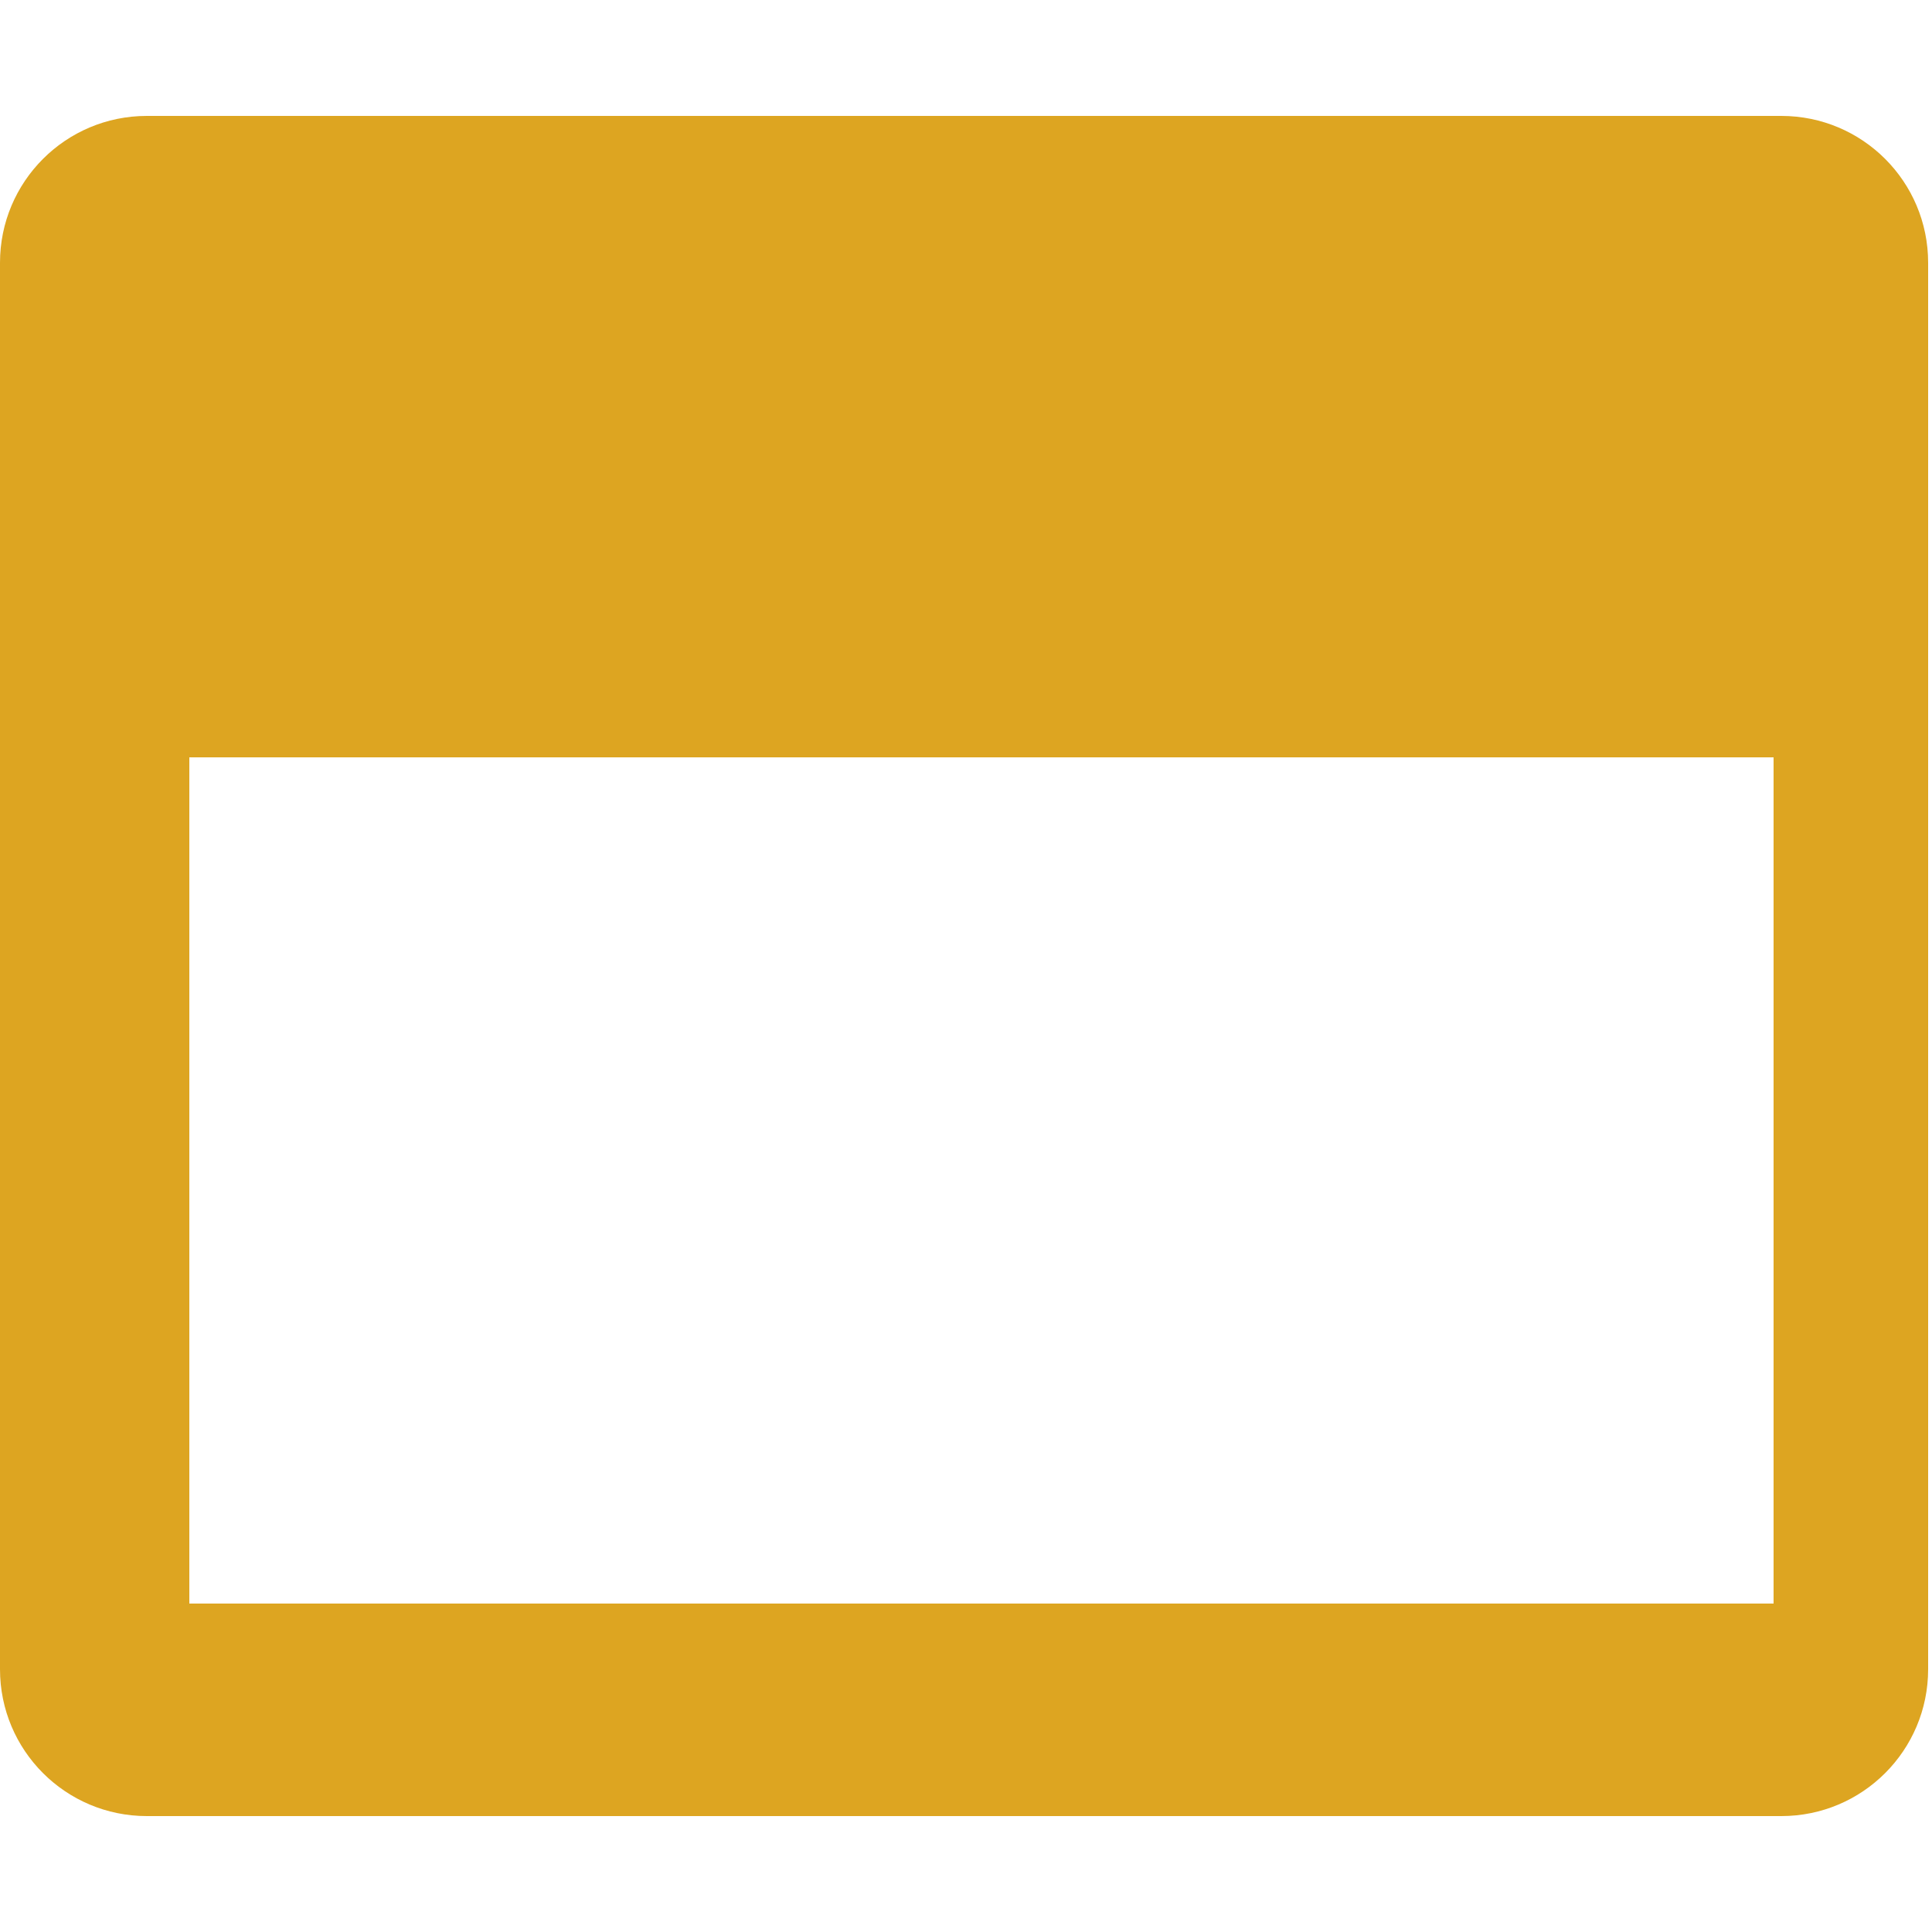
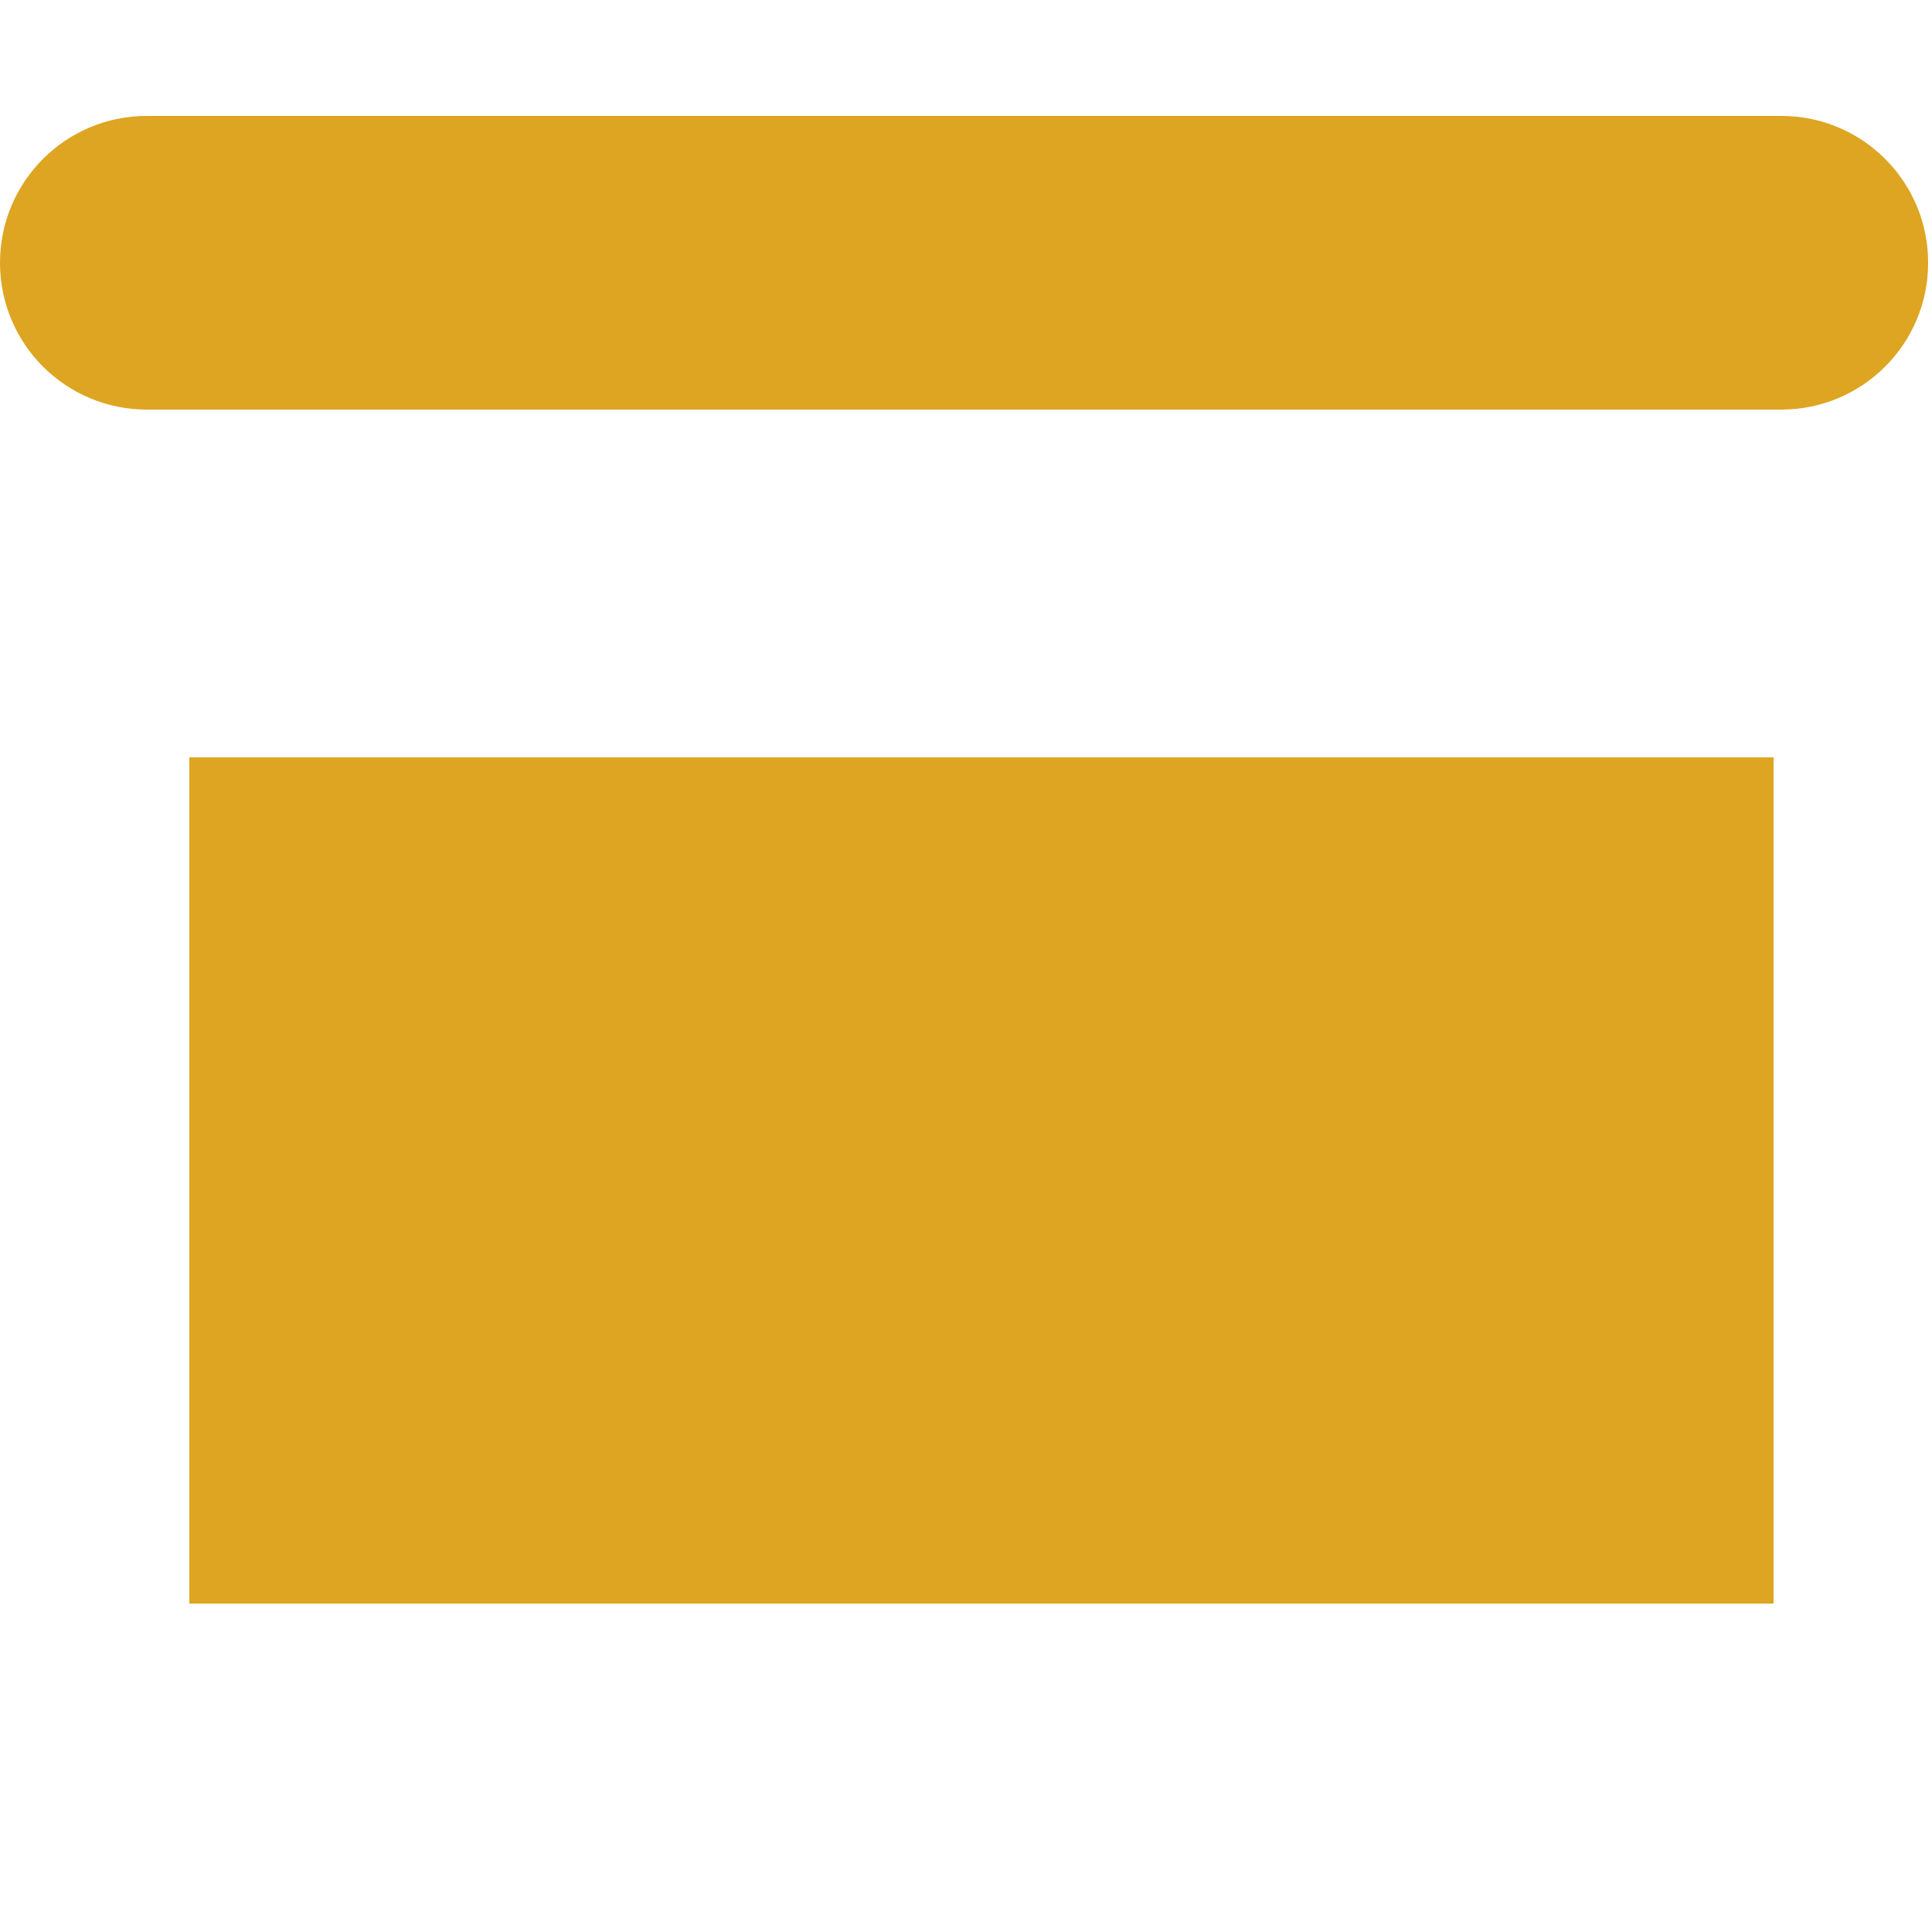
<svg xmlns="http://www.w3.org/2000/svg" id="Ebene_2" version="1.1" viewBox="0 0 50 50">
  <defs>
    <style>
      .st0 {
        fill: #dda521;
      }
    </style>
  </defs>
  <g id="Ebene_1-2">
-     <path class="st0" d="M46.2,3H3.8c-2.1,0-3.8,1.7-3.8,3.8v36.4c0,2.1,1.7,3.8,3.8,3.8h42.3c2.1,0,3.8-1.7,3.8-3.8V6.8c0-2.1-1.7-3.8-3.8-3.8ZM45.9,41.5H4.9v-21.9h41v21.9Z" />
+     <path class="st0" d="M46.2,3H3.8c-2.1,0-3.8,1.7-3.8,3.8c0,2.1,1.7,3.8,3.8,3.8h42.3c2.1,0,3.8-1.7,3.8-3.8V6.8c0-2.1-1.7-3.8-3.8-3.8ZM45.9,41.5H4.9v-21.9h41v21.9Z" />
  </g>
</svg>